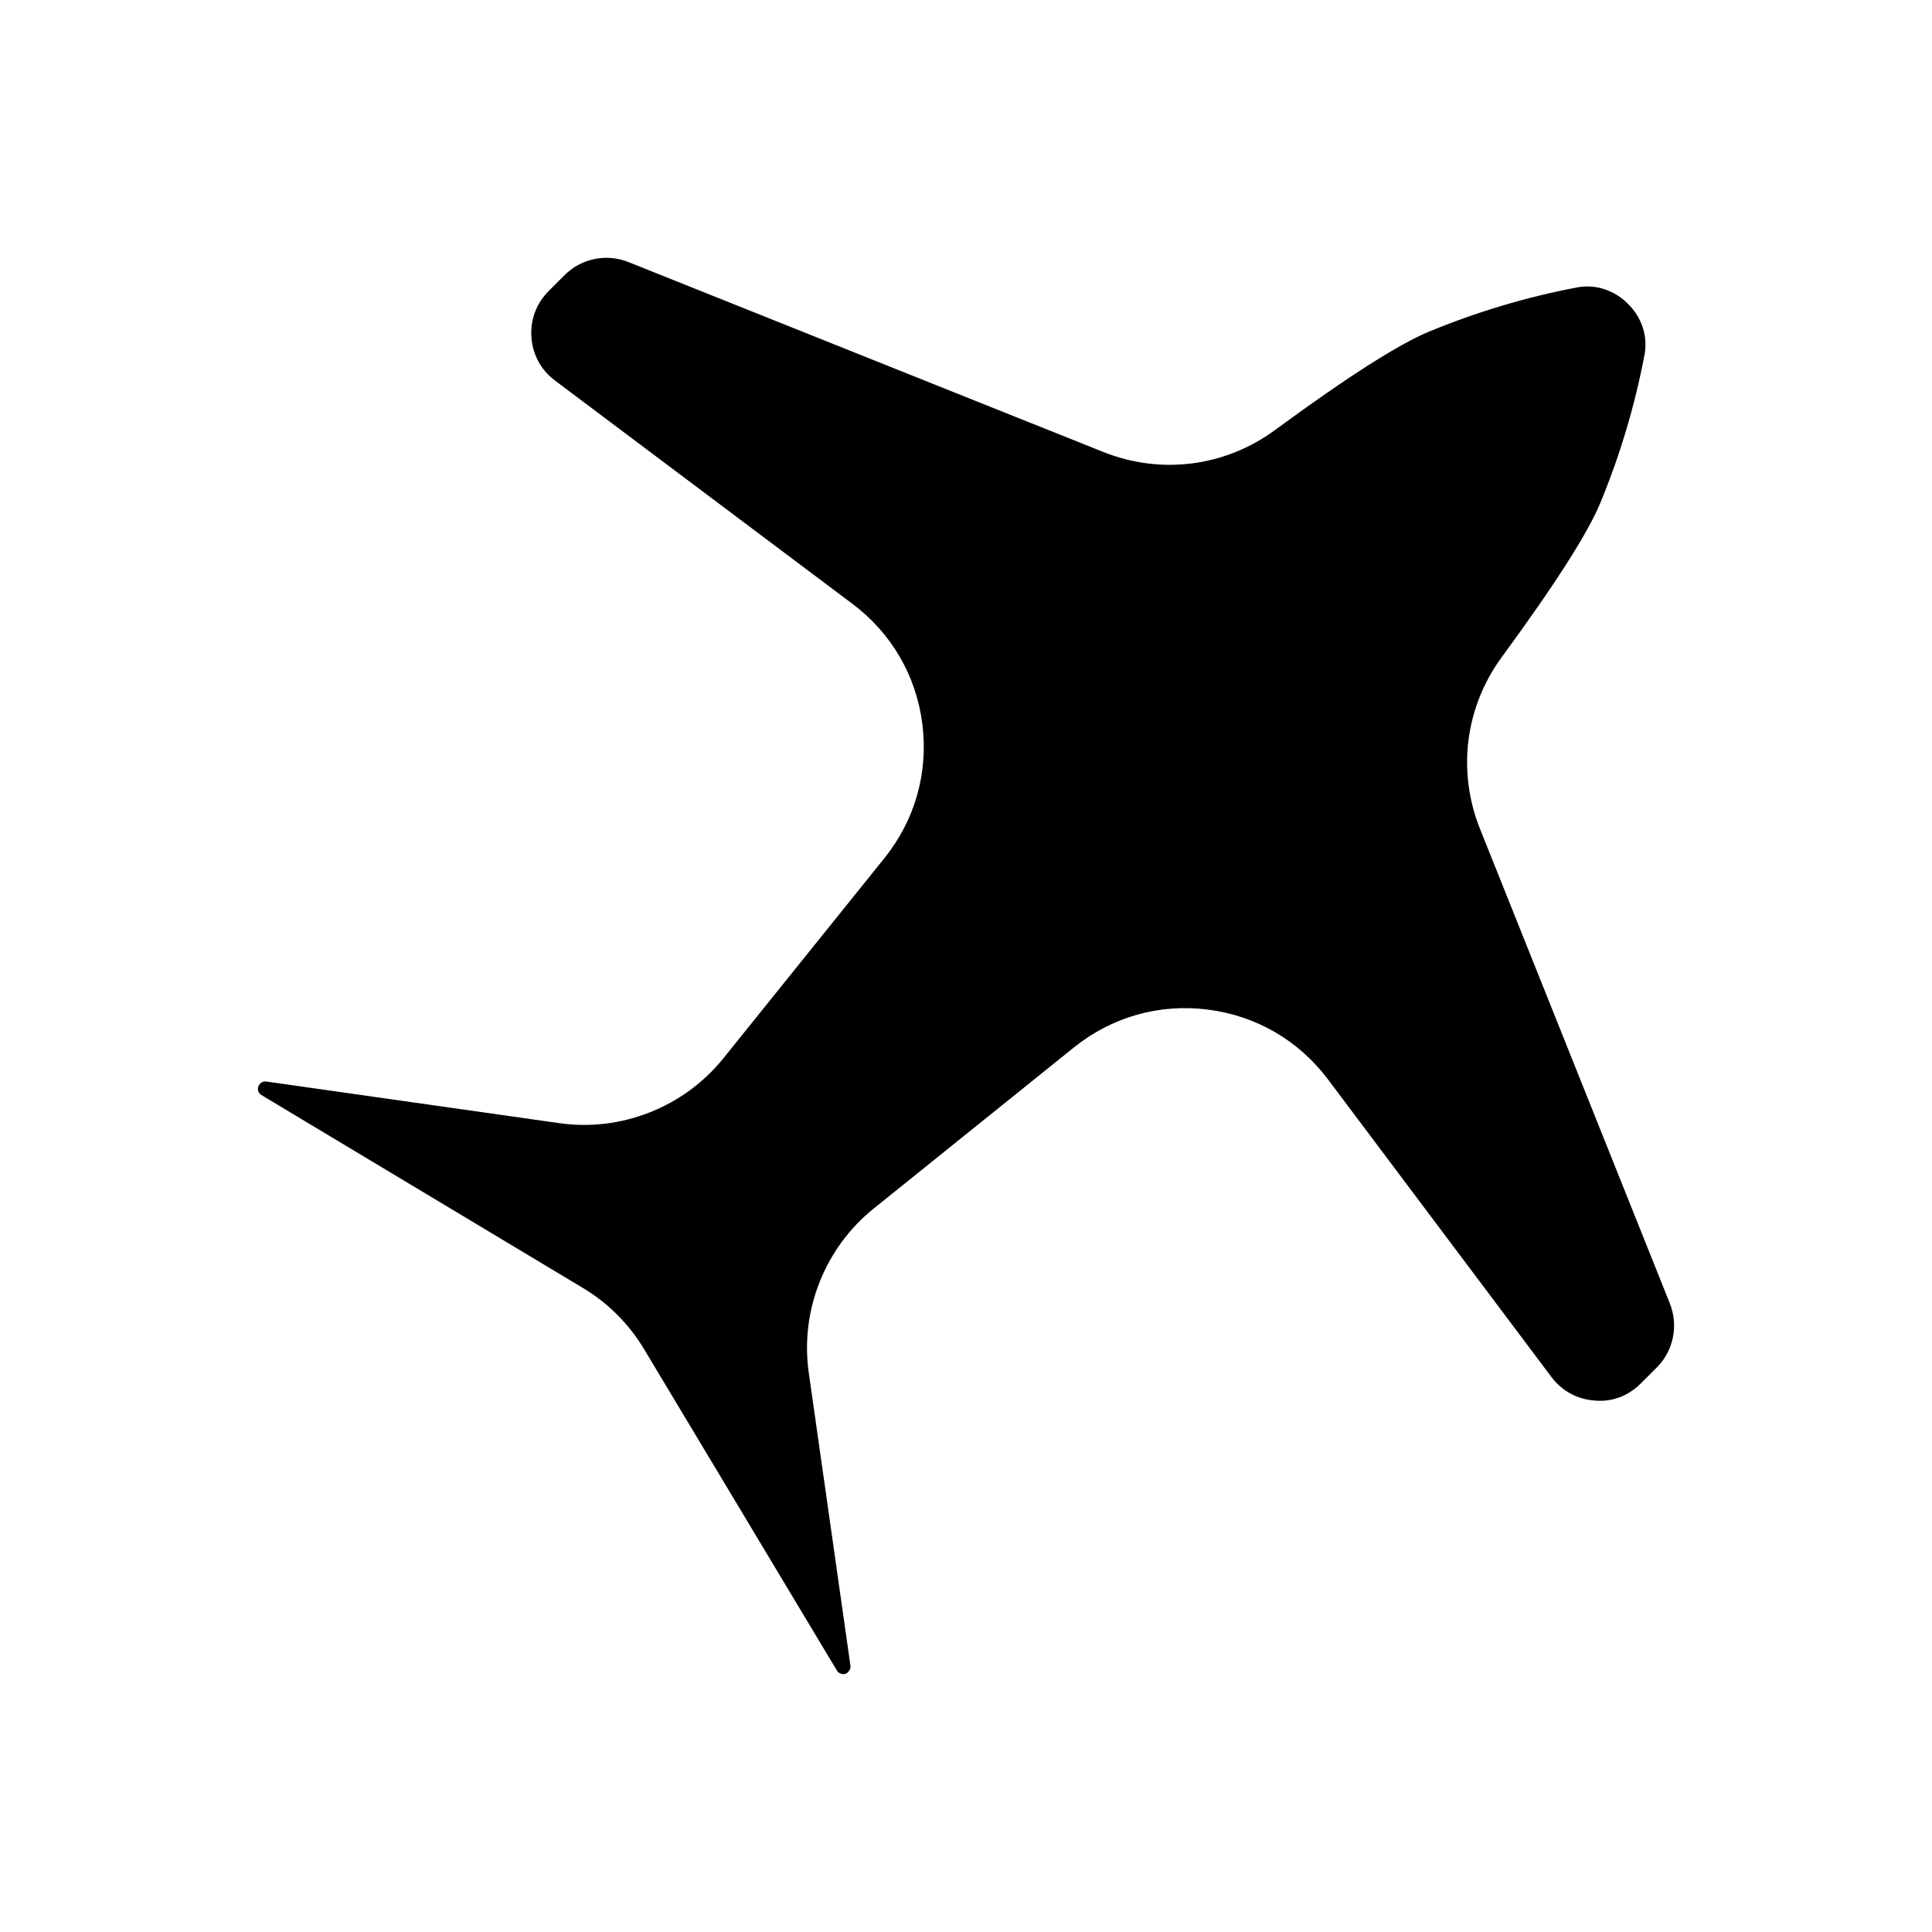
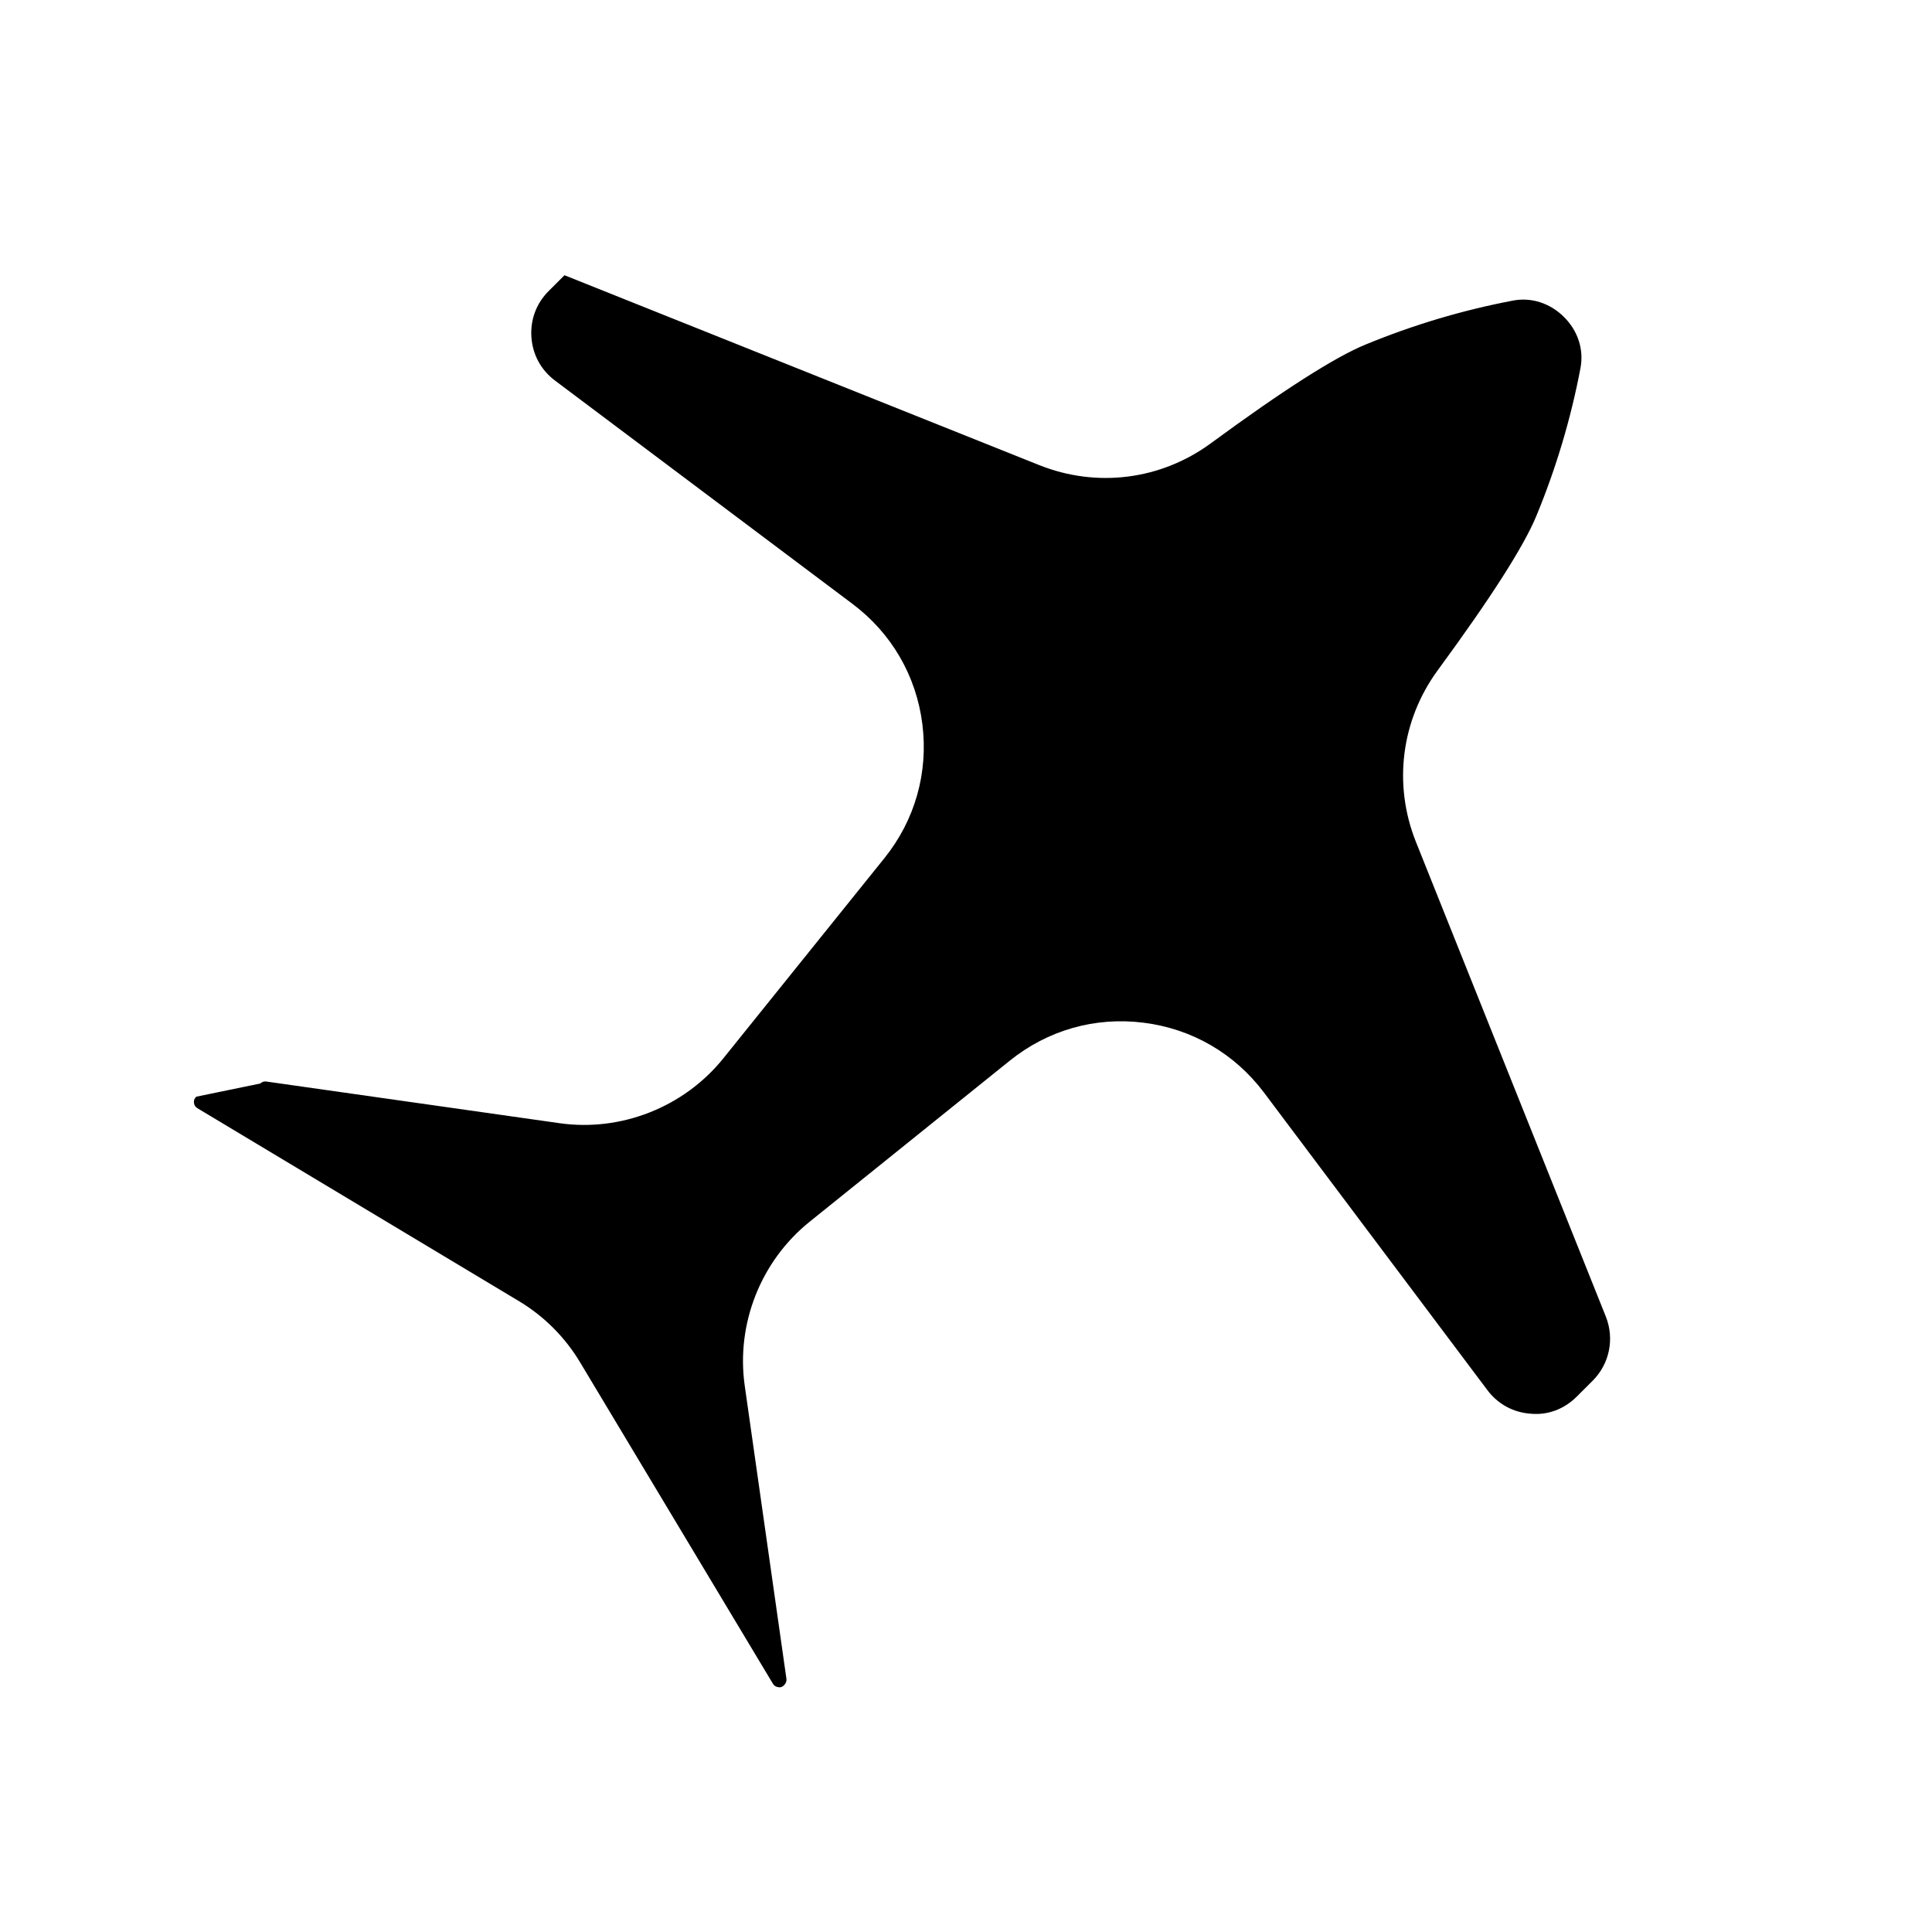
<svg xmlns="http://www.w3.org/2000/svg" fill="#000000" width="800px" height="800px" version="1.1" viewBox="144 144 512 512">
-   <path d="m212.99 431.14c0.348-0.355 0.824-0.547 1.32-0.547 0.086 0 0.176 0.008 0.27 0.023l77.629 11.031c16.344 2.352 33.039-4.219 43.457-17.145l42.703-53.074c8.102-10.062 11.676-22.664 10.07-35.484-1.598-12.816-8.172-24.148-18.512-31.902l-78.848-59.188c-3.703-2.781-5.926-6.856-6.25-11.484-0.328-4.613 1.293-8.965 4.566-12.238l4.199-4.191c4.449-4.473 11.125-5.828 16.965-3.484l125.79 50.309c15.223 6.09 32.242 3.961 45.496-5.773 19.109-14.039 32.871-22.824 40.93-26.137 12.609-5.211 25.77-9.141 39.113-11.676 4.859-0.945 9.855 0.652 13.562 4.352 3.707 3.699 5.289 8.641 4.352 13.555-2.535 13.375-6.473 26.531-11.684 39.145-3.305 8.035-12.102 21.793-26.137 40.906-9.703 13.246-11.871 30.242-5.781 45.496l50.324 125.79c2.336 5.859 0.984 12.523-3.461 16.973l-4.211 4.199c-3.273 3.281-7.566 5.004-12.238 4.566-4.629-0.324-8.703-2.543-11.484-6.258l-59.195-78.844c-7.75-10.324-19.066-16.906-31.871-18.512-12.898-1.637-25.445 1.969-35.516 10.07l-53.074 42.711c-12.906 10.402-19.48 27.051-17.145 43.441l11.047 77.652c0.078 0.578-0.117 1.168-0.621 1.676-0.16 0.16-0.652 0.73-1.555 0.531-0.613-0.078-1.082-0.375-1.398-0.898l-51.059-85.102c-3.996-6.719-9.656-12.375-16.352-16.359l-85.117-51.074c-0.531-0.316-0.832-0.785-0.906-1.398-0.125-0.914 0.367-1.398 0.621-1.652z" />
+   <path d="m212.99 431.14c0.348-0.355 0.824-0.547 1.32-0.547 0.086 0 0.176 0.008 0.27 0.023l77.629 11.031c16.344 2.352 33.039-4.219 43.457-17.145l42.703-53.074c8.102-10.062 11.676-22.664 10.07-35.484-1.598-12.816-8.172-24.148-18.512-31.902l-78.848-59.188c-3.703-2.781-5.926-6.856-6.25-11.484-0.328-4.613 1.293-8.965 4.566-12.238l4.199-4.191l125.79 50.309c15.223 6.09 32.242 3.961 45.496-5.773 19.109-14.039 32.871-22.824 40.93-26.137 12.609-5.211 25.77-9.141 39.113-11.676 4.859-0.945 9.855 0.652 13.562 4.352 3.707 3.699 5.289 8.641 4.352 13.555-2.535 13.375-6.473 26.531-11.684 39.145-3.305 8.035-12.102 21.793-26.137 40.906-9.703 13.246-11.871 30.242-5.781 45.496l50.324 125.79c2.336 5.859 0.984 12.523-3.461 16.973l-4.211 4.199c-3.273 3.281-7.566 5.004-12.238 4.566-4.629-0.324-8.703-2.543-11.484-6.258l-59.195-78.844c-7.75-10.324-19.066-16.906-31.871-18.512-12.898-1.637-25.445 1.969-35.516 10.07l-53.074 42.711c-12.906 10.402-19.48 27.051-17.145 43.441l11.047 77.652c0.078 0.578-0.117 1.168-0.621 1.676-0.16 0.16-0.652 0.73-1.555 0.531-0.613-0.078-1.082-0.375-1.398-0.898l-51.059-85.102c-3.996-6.719-9.656-12.375-16.352-16.359l-85.117-51.074c-0.531-0.316-0.832-0.785-0.906-1.398-0.125-0.914 0.367-1.398 0.621-1.652z" />
</svg>